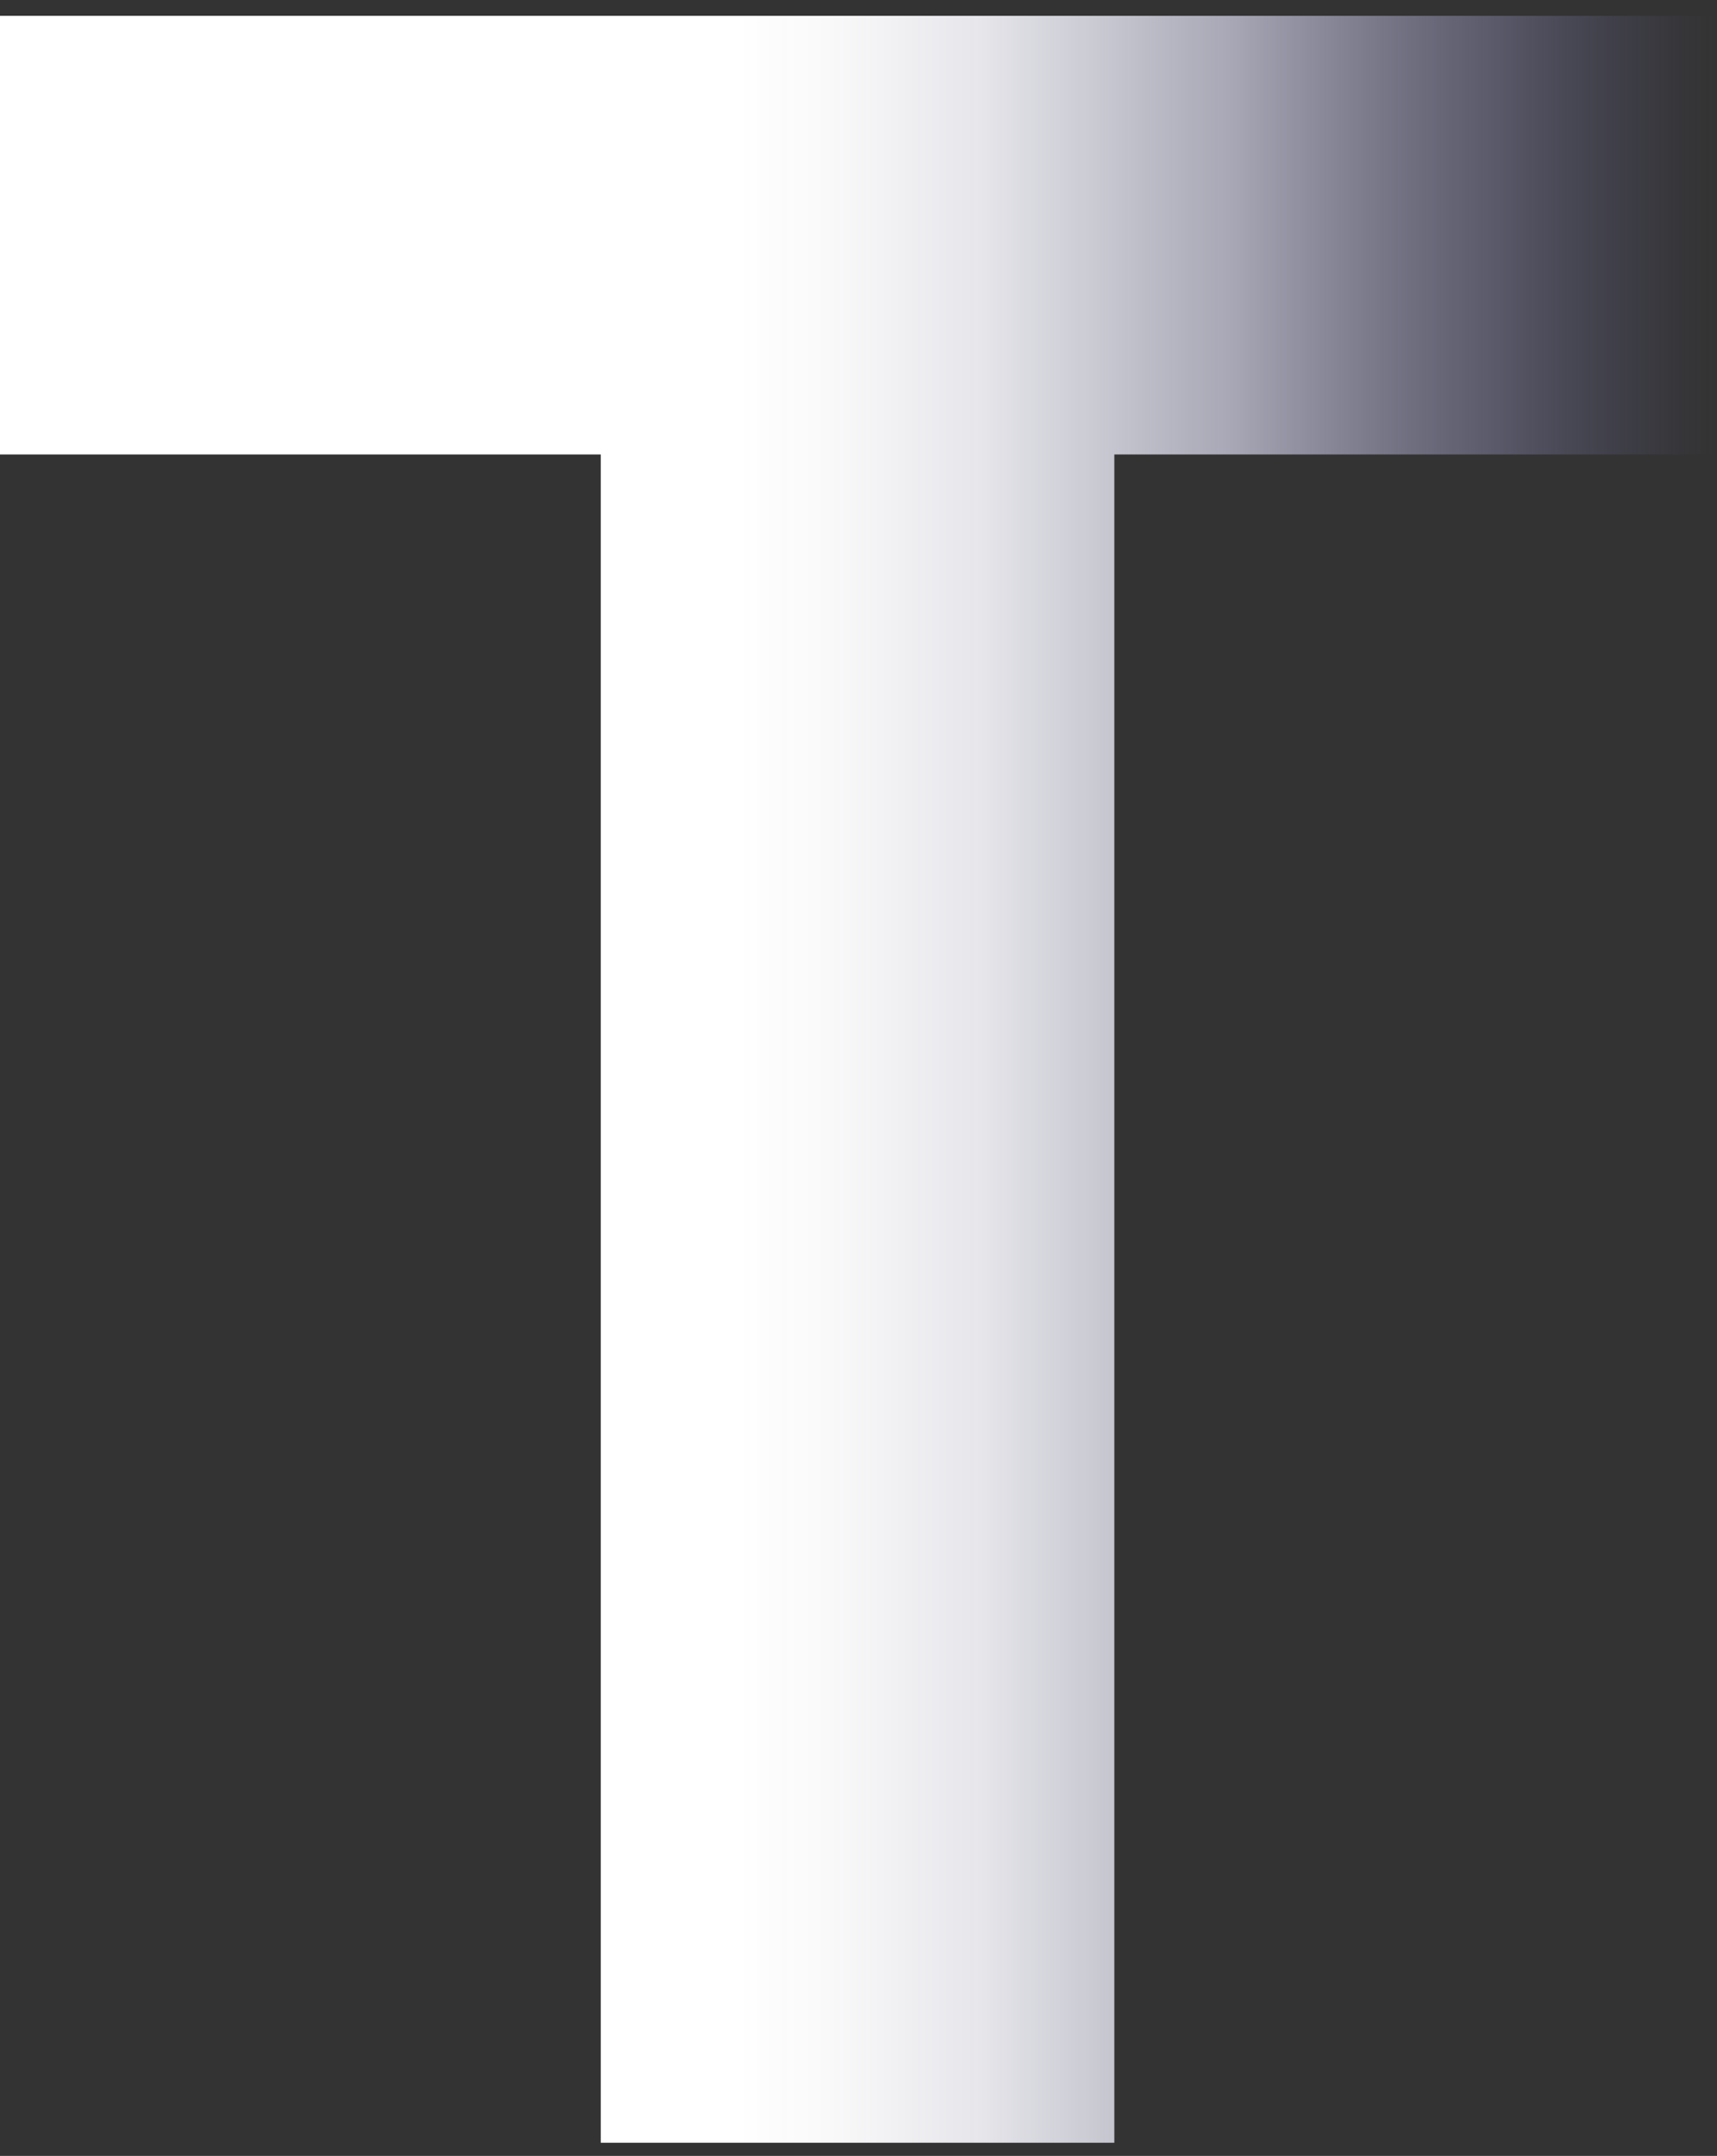
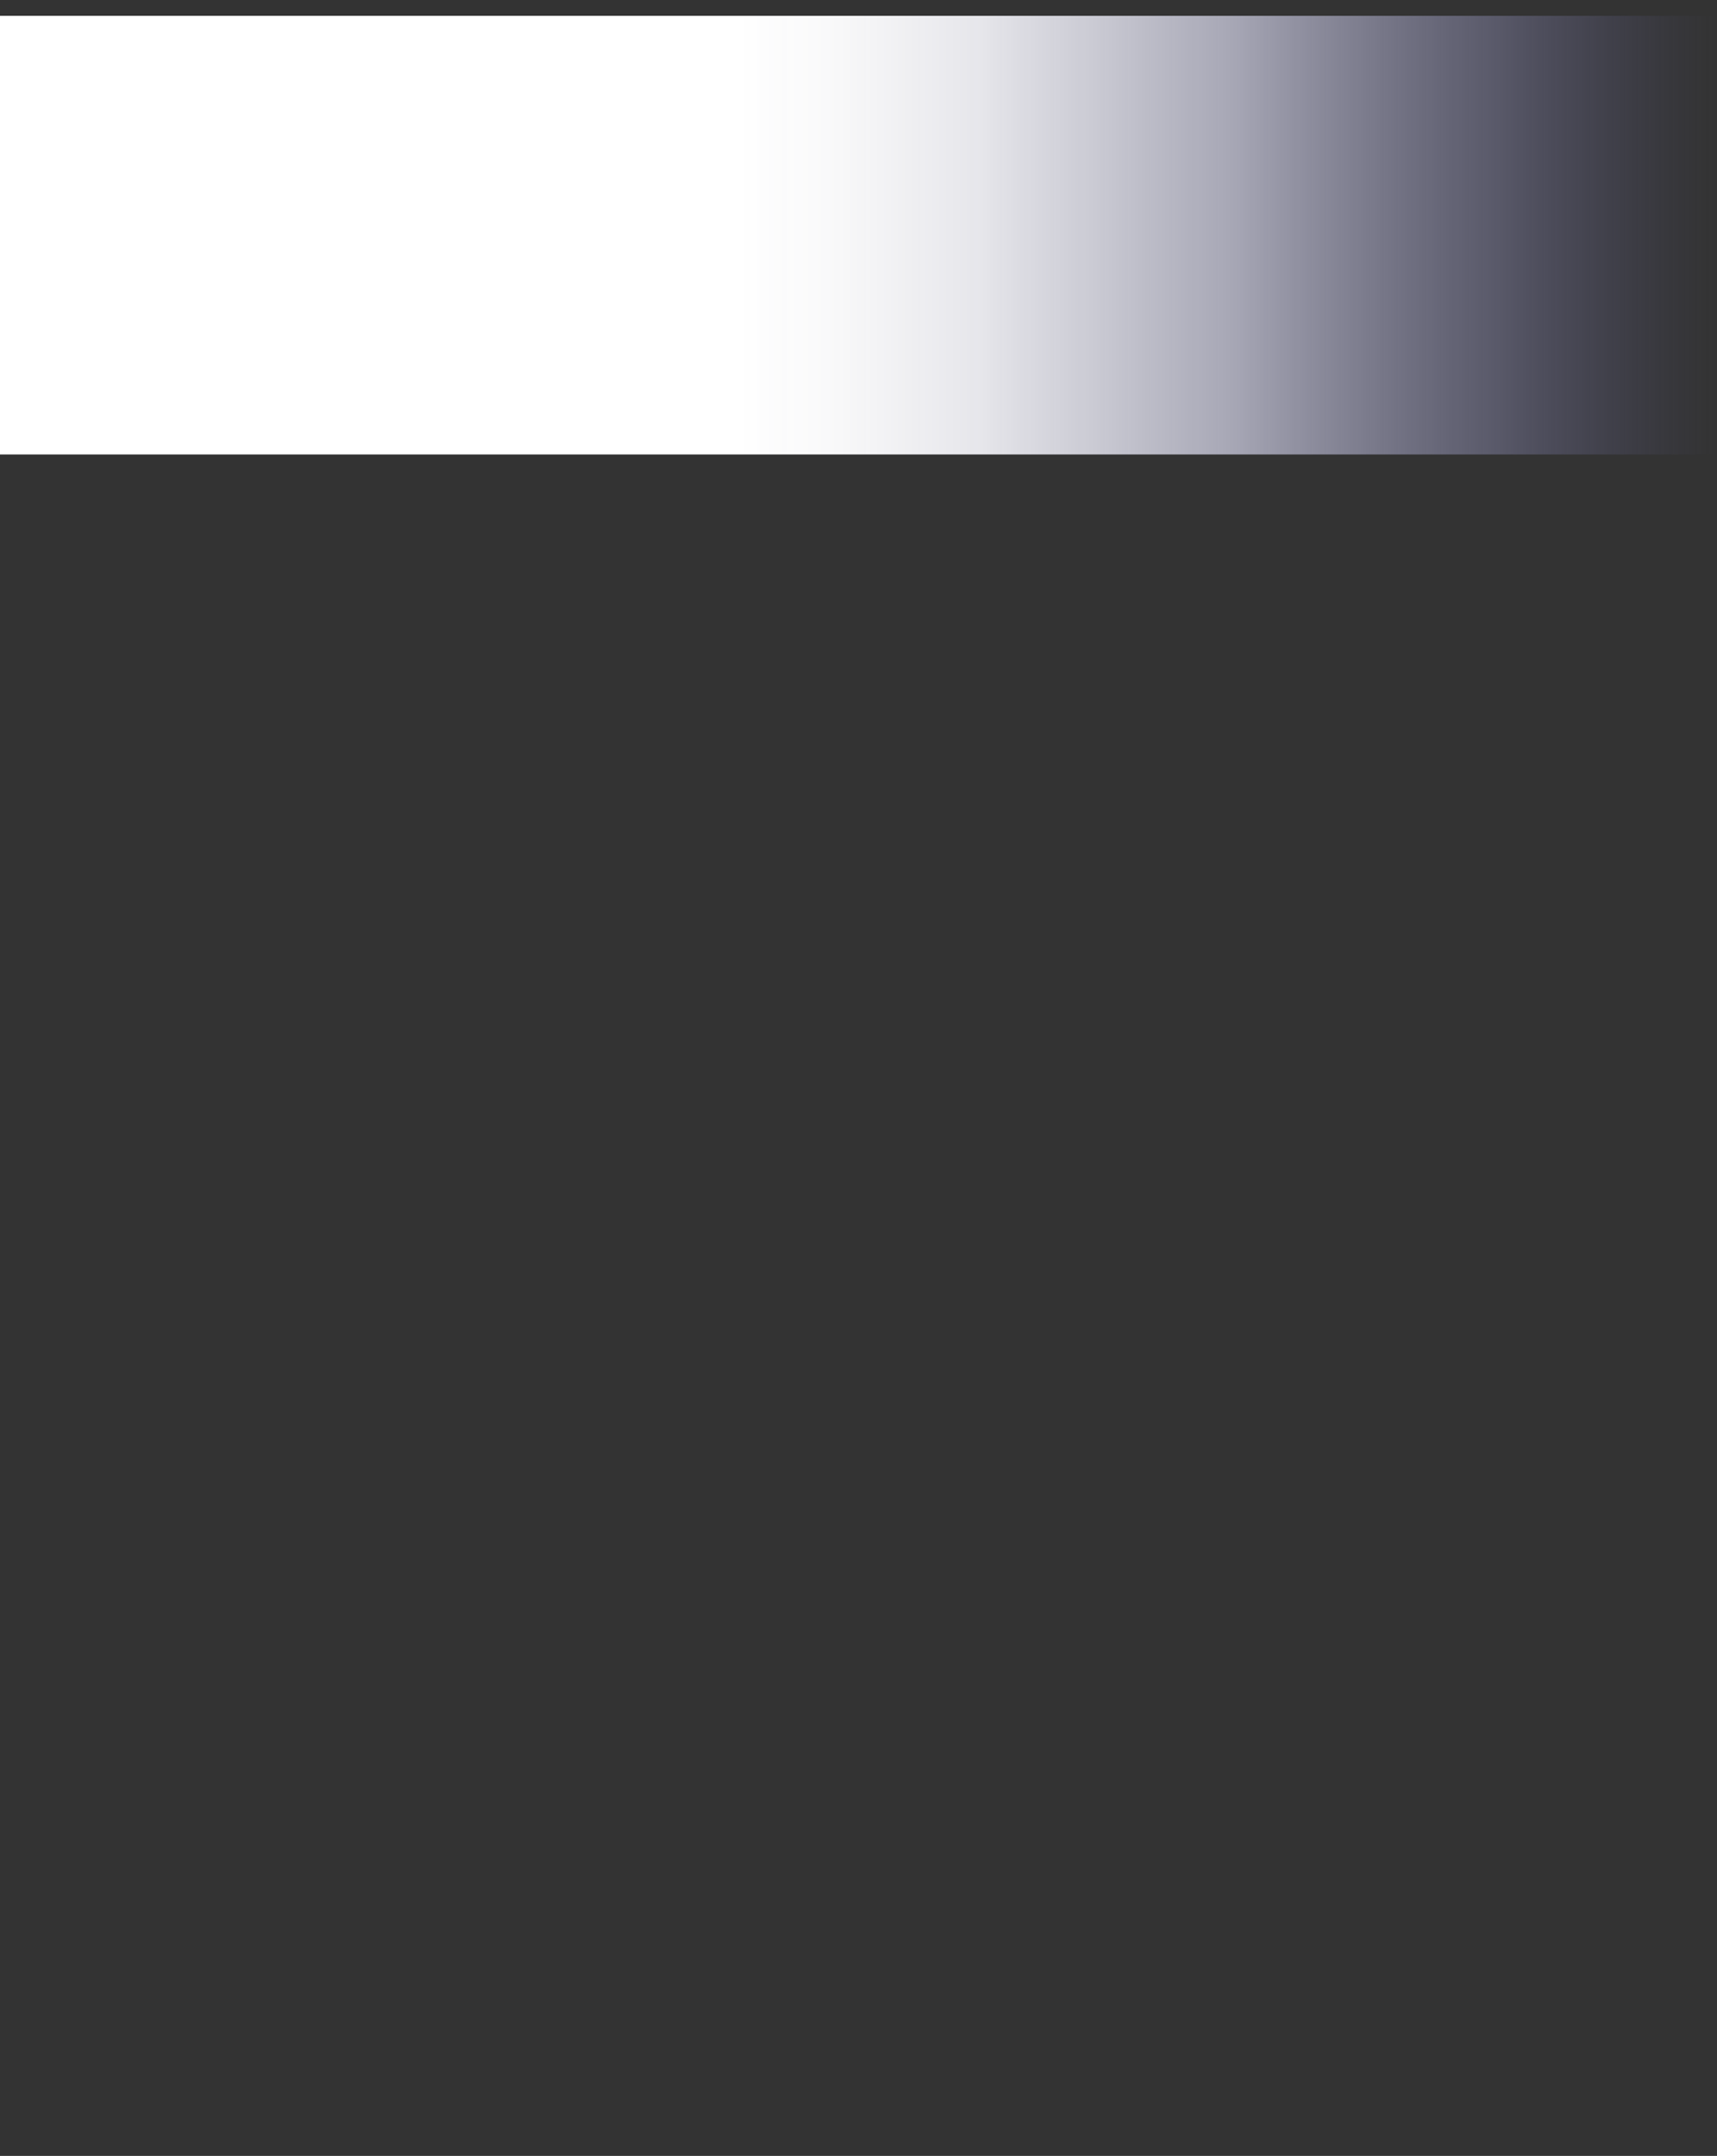
<svg xmlns="http://www.w3.org/2000/svg" width="90" height="113" viewBox="0 0 90 113" fill="none">
  <rect x="0" y="0" width="90" height="113" fill="#333333" stroke="none" />
-   <path d="M58.41 23.82V112.31H31.49V23.82H0V0.83H89.9V23.82H58.41Z" fill="url(#paint0_linear_38_345)" />
+   <path d="M58.41 23.82H31.49V23.82H0V0.83H89.9V23.82H58.41Z" fill="url(#paint0_linear_38_345)" />
  <defs>
    <linearGradient id="paint0_linear_38_345" x1="0" y1="56.57" x2="89.9" y2="56.57" gradientUnits="userSpaceOnUse">
      <stop offset="0.43" stop-color="white" />
      <stop offset="0.49" stop-color="#FCFCFD" stop-opacity="0.98" />
      <stop offset="0.57" stop-color="#F4F4F9" stop-opacity="0.93" />
      <stop offset="0.64" stop-color="#E6E6F1" stop-opacity="0.84" />
      <stop offset="0.72" stop-color="#D3D3E7" stop-opacity="0.72" />
      <stop offset="0.79" stop-color="#BBBBD9" stop-opacity="0.56" />
      <stop offset="0.87" stop-color="#9D9DC9" stop-opacity="0.37" />
      <stop offset="0.95" stop-color="#7B7AB6" stop-opacity="0.14" />
      <stop offset="1" stop-color="#6564AA" stop-opacity="0" />
    </linearGradient>
  </defs>
</svg>